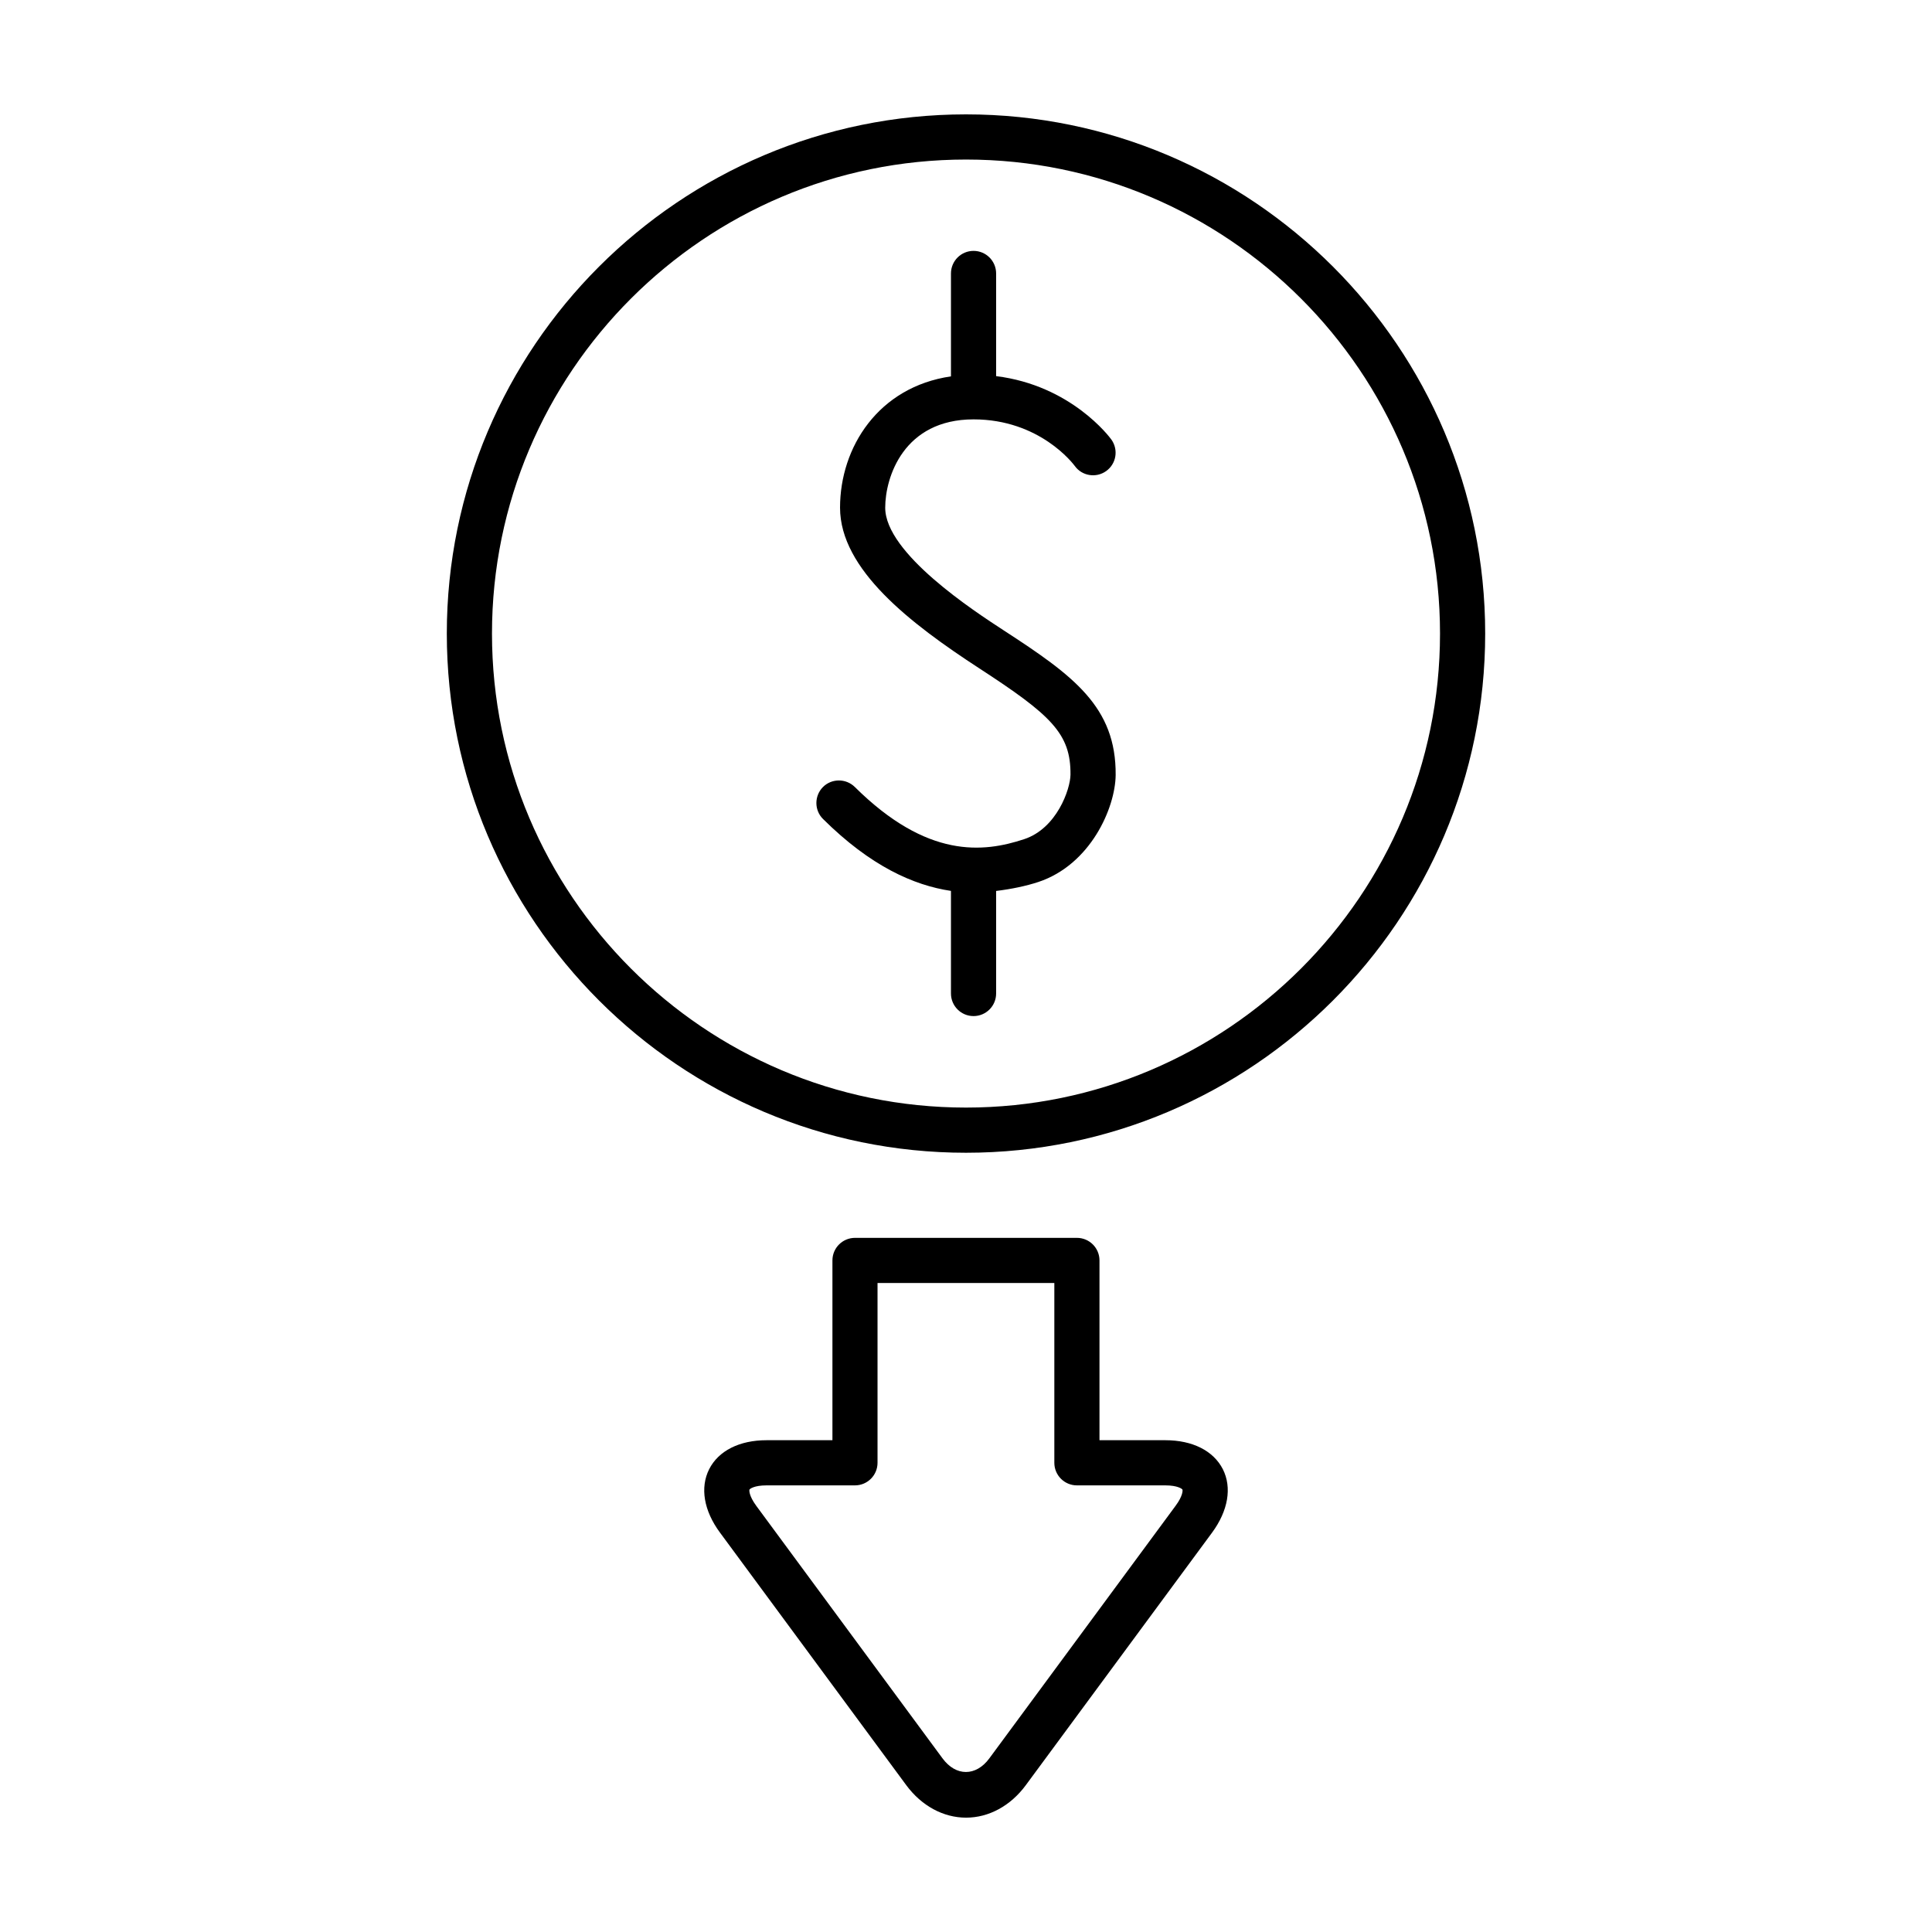
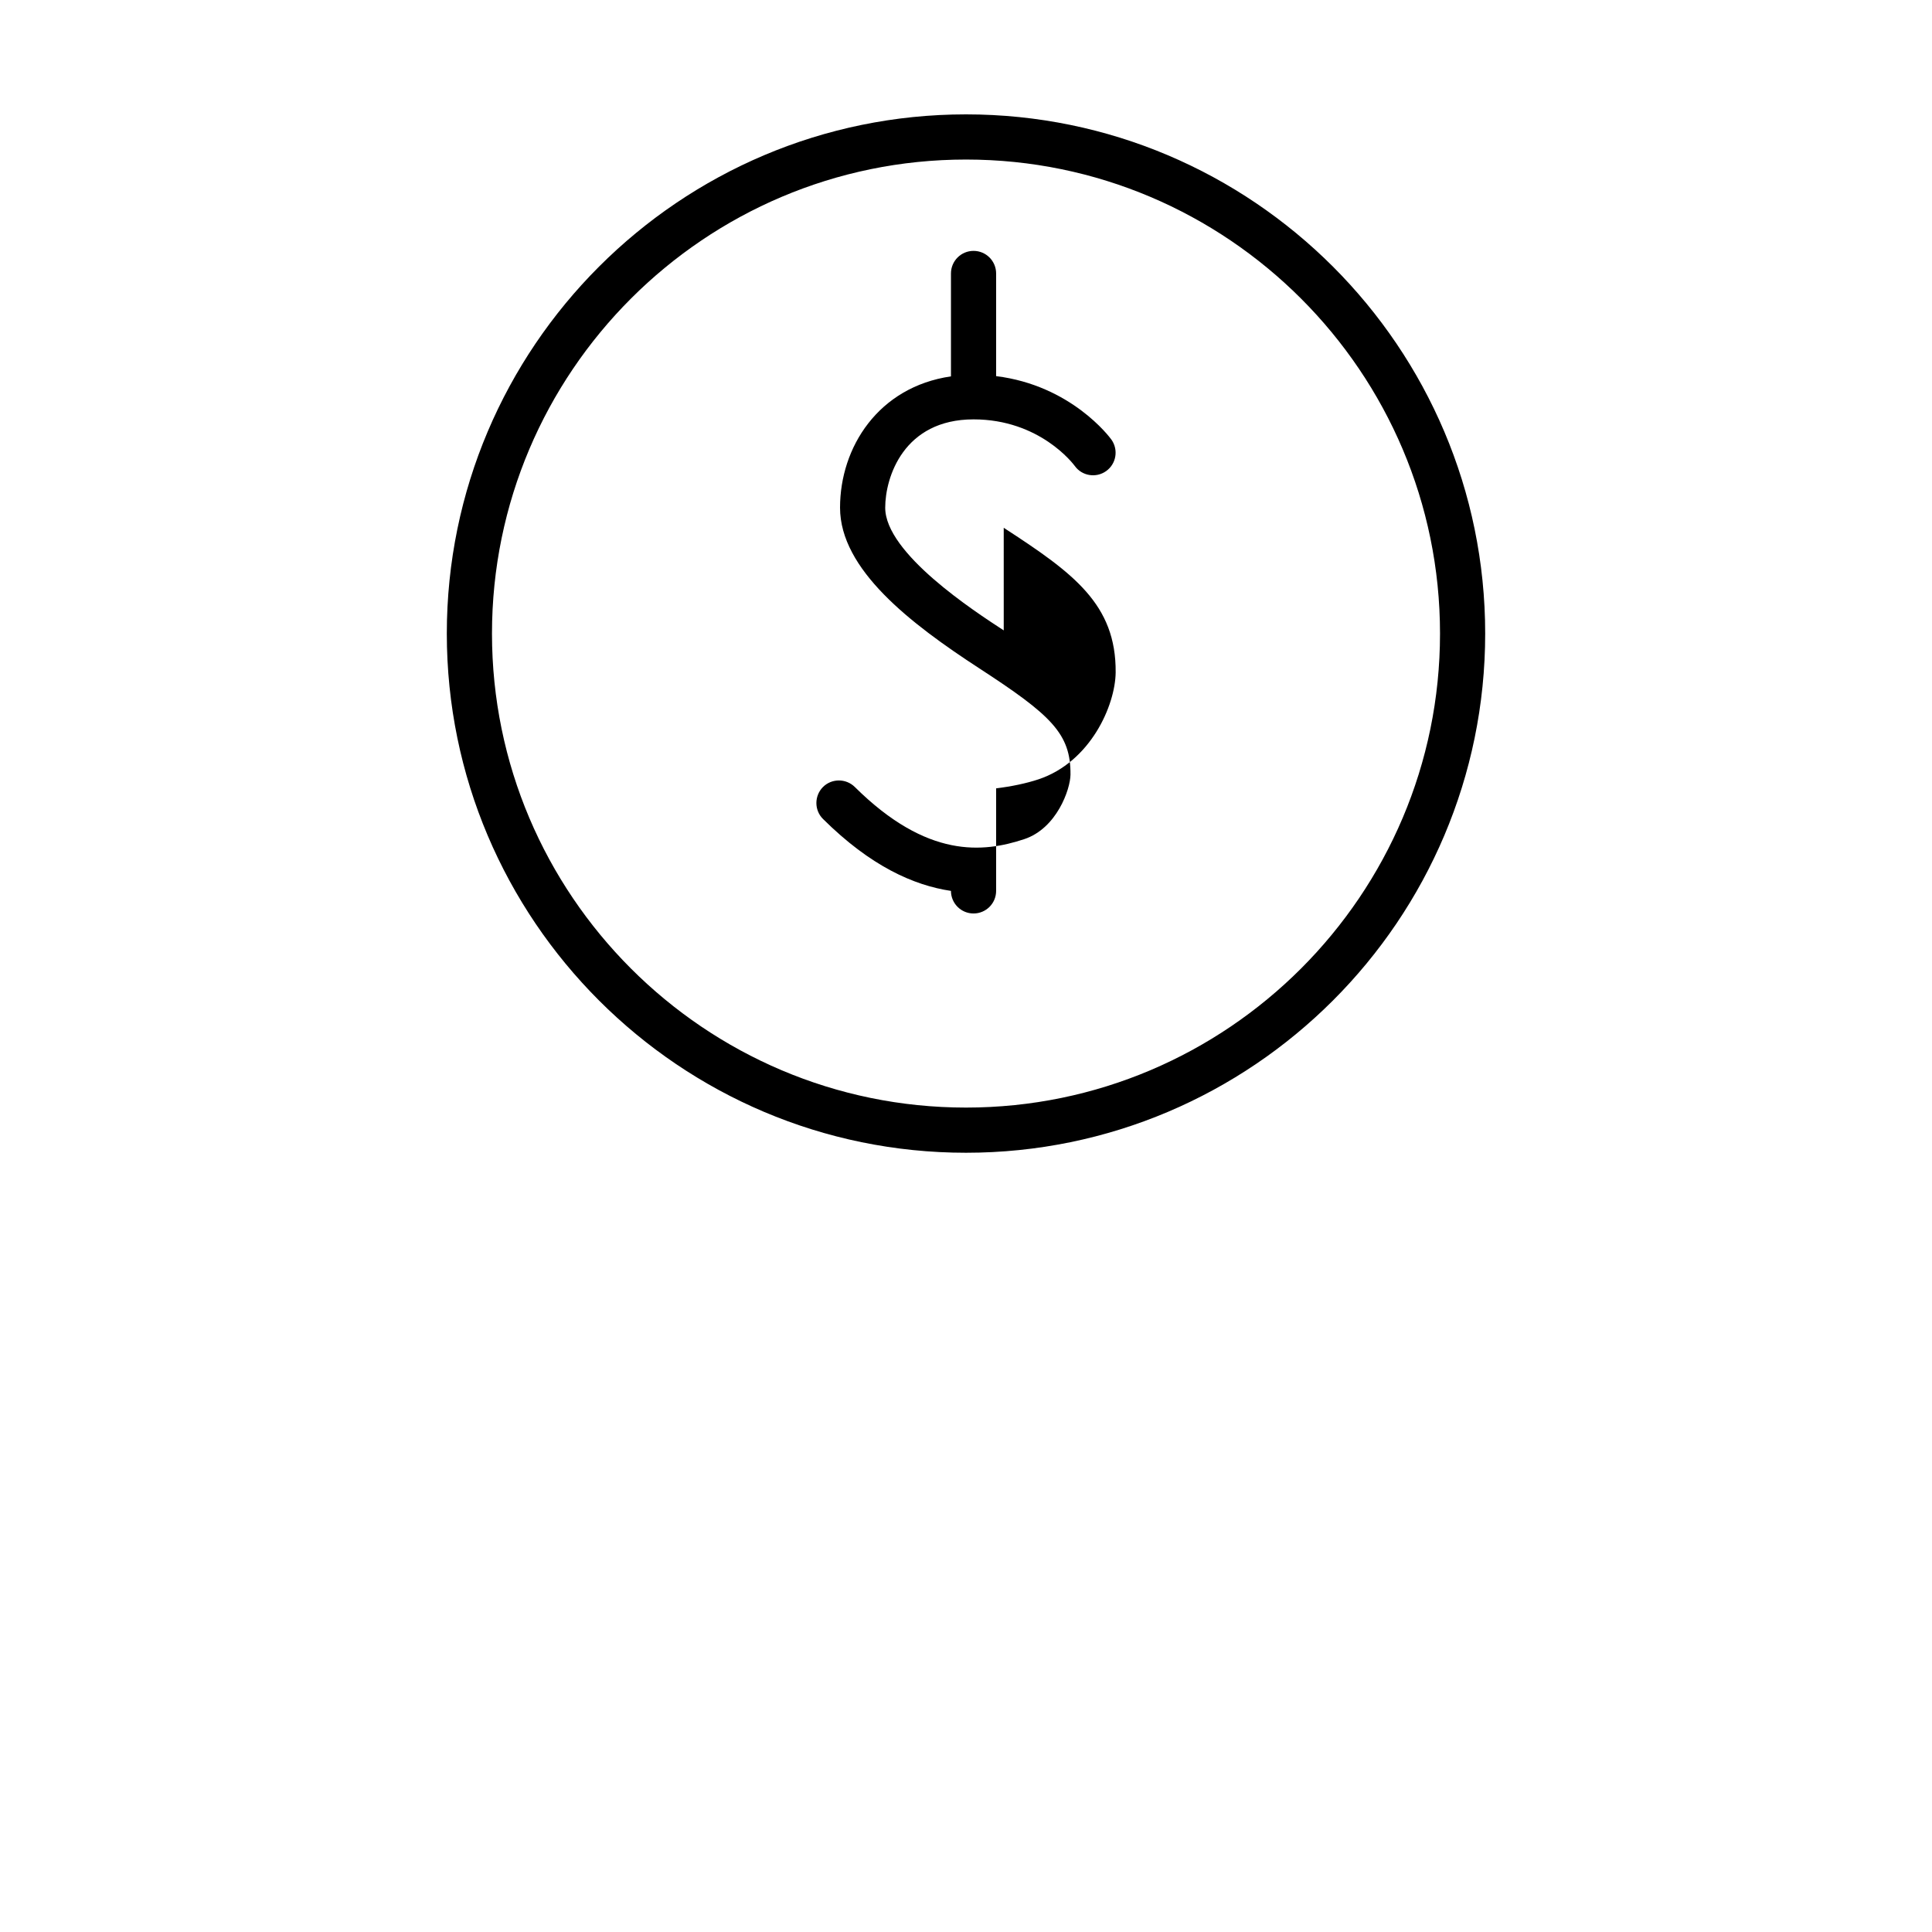
<svg xmlns="http://www.w3.org/2000/svg" fill="#000000" width="800px" height="800px" version="1.1" viewBox="144 144 512 512">
  <g>
-     <path d="m452.82 525.67h-17.445v-47.641c0-3.305-2.676-5.984-5.984-5.984h-58.805c-3.305 0-5.984 2.676-5.984 5.984v47.641h-17.445c-7.195 0-12.754 2.801-15.223 7.684-2.457 4.879-1.418 11.004 2.867 16.801l49.375 66.945c4.031 5.449 9.793 8.598 15.84 8.598 6.031 0 11.793-3.133 15.824-8.598l49.375-66.945c4.266-5.809 5.305-11.934 2.852-16.801-2.492-4.883-8.035-7.684-15.246-7.684zm2.723 17.383-49.359 66.93c-3.543 4.816-8.863 4.816-12.406 0l-49.375-66.945c-1.938-2.644-1.875-4.125-1.777-4.297 0.094-0.172 1.227-1.102 4.519-1.102h23.426c3.305 0 5.984-2.676 5.984-5.984v-47.641h46.855v47.641c0 3.305 2.676 5.984 5.984 5.984h23.426c3.273 0 4.441 0.93 4.535 1.102 0.094 0.188 0.156 1.664-1.812 4.312z" />
    <path d="m400 174.31c-75.871 0-137.59 61.715-137.59 137.59 0 75.871 61.715 137.59 137.59 137.59 75.855 0 137.59-61.715 137.59-137.59 0-75.871-61.734-137.59-137.59-137.59zm0 263.21c-69.258 0-125.62-56.363-125.62-125.62 0-69.258 56.363-125.62 125.62-125.62s125.62 56.363 125.62 125.62c0 69.258-56.363 125.62-125.62 125.62z" />
-     <path d="m410 311.06c-7.762-5.055-31.41-20.422-31.41-32.512 0-8.094 4.894-23.41 23.41-23.41 17.57 0 26.449 11.84 26.828 12.344 1.891 2.644 5.606 3.273 8.297 1.371 2.707-1.922 3.32-5.652 1.418-8.344-0.457-0.645-10.676-14.375-30.559-16.832v-27.207c0-3.305-2.676-5.984-5.984-5.984-3.305 0-5.984 2.676-5.984 5.984v27.27c-19.27 2.816-29.395 18.812-29.395 34.793 0 16.375 18.641 30.699 36.855 42.555 19.129 12.438 24.309 17.336 24.215 28.215-0.047 3.84-3.621 14.219-12.266 17.082-10.801 3.574-25.664 5.242-44.887-13.824-2.348-2.312-6.141-2.312-8.469 0.031-2.297 2.348-2.297 6.141 0.047 8.453 12.562 12.469 23.977 17.57 33.898 19.051v27.191c0 3.305 2.676 5.984 5.984 5.984 3.305 0 5.984-2.676 5.984-5.984v-27.176c4.109-0.504 7.949-1.309 11.195-2.379 13.824-4.598 20.387-19.617 20.484-28.34 0.141-18.066-11.18-26.332-29.664-38.332z" />
+     <path d="m410 311.06c-7.762-5.055-31.41-20.422-31.41-32.512 0-8.094 4.894-23.41 23.41-23.41 17.57 0 26.449 11.84 26.828 12.344 1.891 2.644 5.606 3.273 8.297 1.371 2.707-1.922 3.32-5.652 1.418-8.344-0.457-0.645-10.676-14.375-30.559-16.832v-27.207c0-3.305-2.676-5.984-5.984-5.984-3.305 0-5.984 2.676-5.984 5.984v27.27c-19.27 2.816-29.395 18.812-29.395 34.793 0 16.375 18.641 30.699 36.855 42.555 19.129 12.438 24.309 17.336 24.215 28.215-0.047 3.84-3.621 14.219-12.266 17.082-10.801 3.574-25.664 5.242-44.887-13.824-2.348-2.312-6.141-2.312-8.469 0.031-2.297 2.348-2.297 6.141 0.047 8.453 12.562 12.469 23.977 17.57 33.898 19.051c0 3.305 2.676 5.984 5.984 5.984 3.305 0 5.984-2.676 5.984-5.984v-27.176c4.109-0.504 7.949-1.309 11.195-2.379 13.824-4.598 20.387-19.617 20.484-28.34 0.141-18.066-11.18-26.332-29.664-38.332z" />
  </g>
</svg>